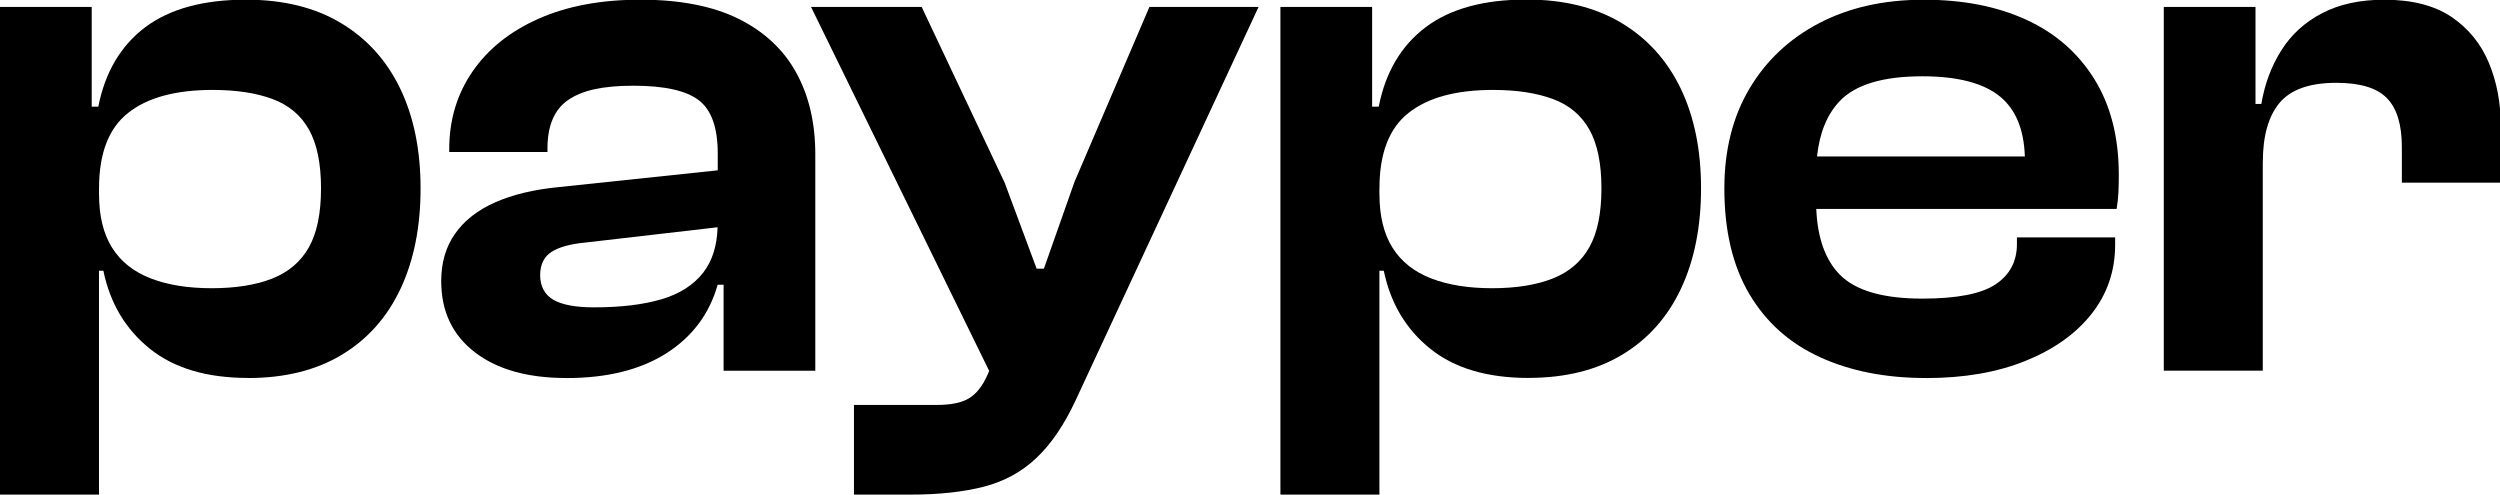
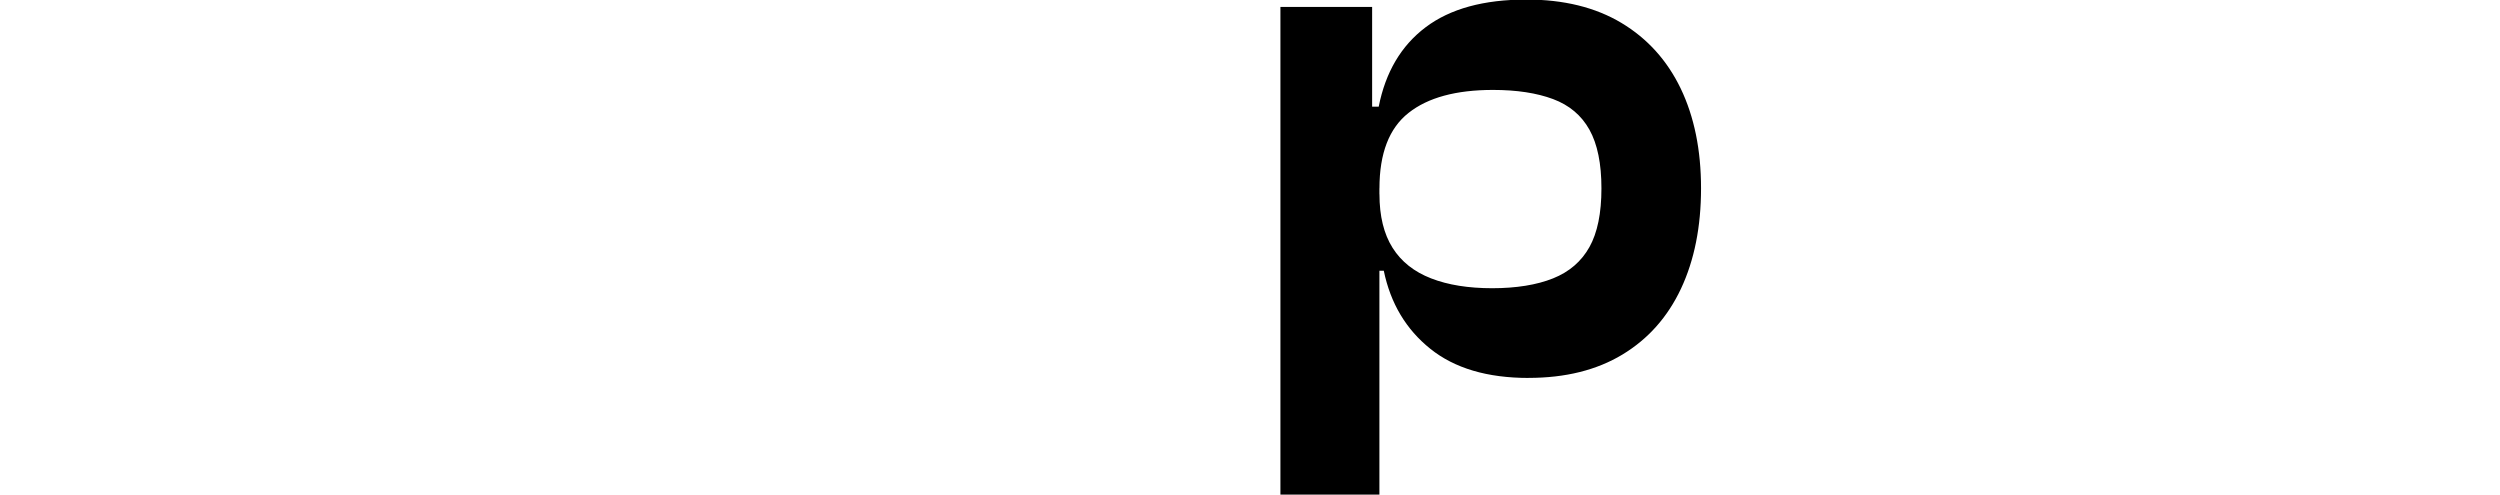
<svg xmlns="http://www.w3.org/2000/svg" width="101" height="20" viewBox="0 0 101 20" fill="none">
  <path fill-rule="evenodd" clip-rule="evenodd" d="M51.729 19.982H55.728V10.939H55.905C56.178 12.256 56.804 13.306 57.785 14.091C58.764 14.877 60.088 15.269 61.754 15.269V15.267C63.243 15.267 64.507 14.952 65.546 14.324C66.585 13.696 67.375 12.807 67.914 11.658C68.452 10.51 68.722 9.158 68.722 7.608C68.722 6.058 68.447 4.714 67.9 3.575C67.352 2.438 66.553 1.553 65.504 0.925C64.455 0.297 63.178 -0.018 61.668 -0.018C59.944 -0.018 58.587 0.353 57.597 1.1C56.606 1.847 55.975 2.916 55.7 4.31H55.434V0.281H51.729V19.982ZM55.728 7.608V7.846H55.73C55.73 8.729 55.907 9.452 56.259 10.01C56.611 10.57 57.131 10.981 57.818 11.247C58.503 11.514 59.328 11.644 60.288 11.644C61.248 11.644 62.085 11.511 62.742 11.247C63.4 10.984 63.889 10.561 64.213 9.982C64.537 9.403 64.698 8.612 64.698 7.611C64.698 6.609 64.537 5.82 64.213 5.239C63.889 4.66 63.4 4.247 62.742 4.002C62.085 3.757 61.276 3.633 60.316 3.633C58.827 3.633 57.69 3.941 56.907 4.56C56.122 5.178 55.73 6.194 55.73 7.608H55.728Z" fill="black" />
-   <path fill-rule="evenodd" clip-rule="evenodd" d="M0 19.982H3.999V10.939H4.176C4.449 12.256 5.076 13.306 6.057 14.091C7.036 14.877 8.359 15.269 10.025 15.269L10.023 15.272C11.512 15.272 12.775 14.957 13.815 14.329C14.854 13.701 15.644 12.811 16.183 11.663C16.721 10.514 16.991 9.163 16.991 7.613C16.991 6.063 16.716 4.718 16.169 3.579C15.621 2.443 14.822 1.558 13.773 0.93C12.724 0.302 11.447 -0.013 9.937 -0.013C8.212 -0.013 6.854 0.36 5.868 1.1C4.878 1.847 4.246 2.916 3.971 4.31H3.705V0.281H0V19.982ZM3.999 7.608V7.846H4.001C4.001 8.729 4.178 9.452 4.53 10.01C4.882 10.57 5.402 10.981 6.089 11.247C6.775 11.514 7.6 11.644 8.56 11.644C9.52 11.644 10.357 11.511 11.014 11.247C11.671 10.984 12.16 10.561 12.484 9.982C12.808 9.403 12.969 8.612 12.969 7.611C12.969 6.609 12.808 5.82 12.484 5.239C12.16 4.66 11.671 4.247 11.014 4.002C10.357 3.757 9.548 3.633 8.588 3.633C7.099 3.633 5.961 3.941 5.178 4.56C4.393 5.178 4.001 6.194 4.001 7.608H3.999Z" fill="black" />
-   <path fill-rule="evenodd" clip-rule="evenodd" d="M19.177 14.226C20.079 14.924 21.314 15.272 22.883 15.272L22.878 15.274C24.525 15.274 25.872 14.94 26.921 14.273C27.968 13.605 28.66 12.683 28.993 11.504H29.233V14.978H32.938V6.231C32.938 4.975 32.684 3.88 32.174 2.947C31.664 2.013 30.89 1.287 29.851 0.767C28.811 0.248 27.469 -0.013 25.882 -0.013C24.295 -0.013 22.922 0.241 21.766 0.753C20.61 1.264 19.718 1.976 19.091 2.888C18.462 3.803 18.149 4.847 18.149 6.026V6.142H22.118V5.995C22.118 5.073 22.398 4.42 22.957 4.037C23.516 3.654 24.334 3.463 25.588 3.463C26.842 3.463 27.723 3.659 28.233 4.051C28.744 4.443 28.997 5.16 28.997 6.201V6.881L22.589 7.557C21.57 7.655 20.708 7.863 20.002 8.176C19.296 8.488 18.758 8.911 18.385 9.441C18.012 9.971 17.825 10.608 17.825 11.355C17.825 12.573 18.275 13.53 19.177 14.226ZM28.991 9.181L23.675 9.796C23.048 9.854 22.582 9.982 22.279 10.178C21.976 10.374 21.822 10.69 21.822 11.121C21.822 11.553 21.999 11.901 22.351 12.109C22.703 12.314 23.253 12.417 23.996 12.417C25.073 12.417 25.982 12.309 26.716 12.092C27.45 11.878 28.014 11.518 28.406 11.019C28.773 10.55 28.968 9.938 28.991 9.181Z" fill="black" />
-   <path d="M36.793 19.982H34.5V16.359H37.851C38.42 16.359 38.851 16.271 39.144 16.093C39.438 15.916 39.683 15.613 39.878 15.181L39.963 14.986L32.766 0.281H37.236L40.587 7.377L41.88 10.853H42.174L43.409 7.349L46.436 0.281H50.846L43.437 16.212C42.985 17.174 42.468 17.935 41.878 18.495C41.291 19.055 40.585 19.443 39.762 19.658C38.939 19.872 37.949 19.982 36.793 19.982Z" fill="black" />
-   <path fill-rule="evenodd" clip-rule="evenodd" d="M77.809 15.272C76.182 15.272 74.756 14.992 73.53 14.431C72.304 13.871 71.353 13.024 70.677 11.885C70.002 10.746 69.664 9.322 69.664 7.615C69.664 6.065 70.002 4.721 70.677 3.582C71.353 2.443 72.295 1.56 73.5 0.932C74.704 0.304 76.112 -0.011 77.718 -0.011C79.323 -0.011 80.687 0.26 81.864 0.799C83.04 1.338 83.956 2.139 84.614 3.199C85.271 4.259 85.599 5.545 85.599 7.057C85.599 7.312 85.595 7.548 85.585 7.765C85.576 7.982 85.55 8.206 85.511 8.442H73.377C73.428 9.618 73.745 10.502 74.325 11.093C74.961 11.742 76.075 12.064 77.662 12.064C79.053 12.064 80.039 11.873 80.617 11.49C81.195 11.107 81.484 10.563 81.484 9.856V9.59H85.452V9.884C85.452 10.944 85.133 11.878 84.497 12.683C83.861 13.488 82.968 14.121 81.822 14.583C80.675 15.045 79.337 15.274 77.809 15.274V15.272ZM74.325 4.084C73.817 4.617 73.51 5.363 73.408 6.322H81.804C81.768 5.23 81.436 4.425 80.808 3.906C80.141 3.358 79.093 3.082 77.662 3.082C76.075 3.082 74.961 3.416 74.325 4.084Z" fill="black" />
-   <path d="M87.417 14.975H91.416V6.553L91.418 6.556C91.418 5.496 91.642 4.695 92.094 4.156C92.544 3.617 93.308 3.346 94.387 3.346C95.347 3.346 96.03 3.551 96.431 3.965C96.834 4.375 97.035 5.034 97.035 5.937V7.38H101.034V5.113C101.034 4.17 100.873 3.311 100.549 2.536C100.225 1.761 99.719 1.142 99.034 0.68C98.347 0.22 97.445 -0.011 96.329 -0.011C95.347 -0.011 94.508 0.169 93.814 0.533C93.117 0.895 92.567 1.397 92.166 2.034C91.763 2.671 91.495 3.393 91.358 4.198H91.122V0.281H87.417V14.975Z" fill="black" />
</svg>